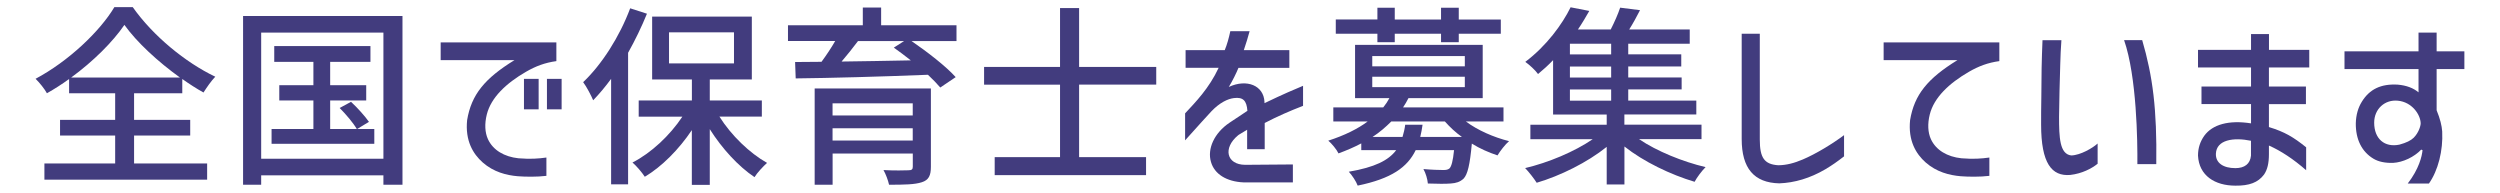
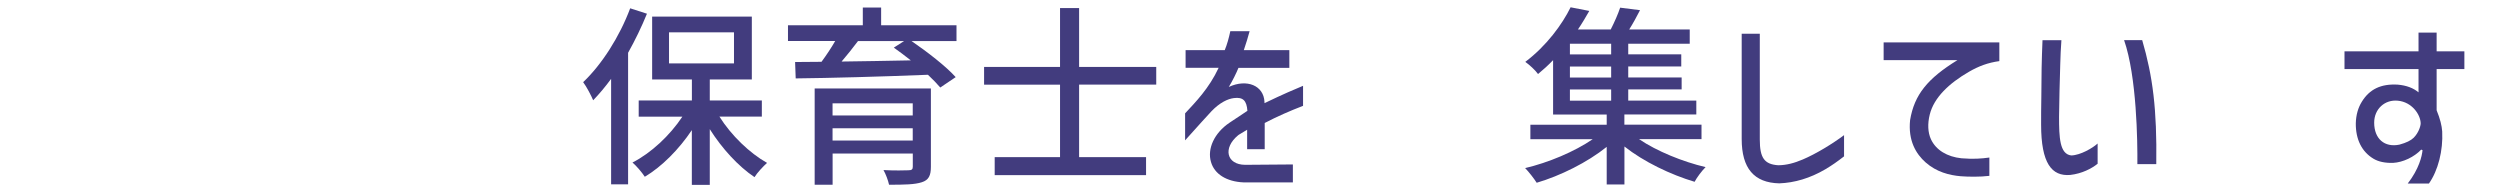
<svg xmlns="http://www.w3.org/2000/svg" id="_レイヤー_1" viewBox="0 0 466.73 36">
  <defs>
    <style>.cls-1{fill:#423c7e;stroke-width:0px;}</style>
  </defs>
-   <path class="cls-1" d="M21.36,1.33h3.42c3.78,5.36,9.83,10.33,15.41,12.99-.79.83-1.58,1.98-2.2,2.95-1.3-.72-2.63-1.58-3.96-2.52v2.66h-9v4.97h10.48v2.92h-10.48v5.22h13.64v3.02H8.29v-3.02h13.21v-5.22h-10.29v-2.92h10.29v-4.97h-8.6v-2.66c-1.33.97-2.74,1.87-4.14,2.66-.43-.79-1.37-1.98-2.12-2.7,6.16-3.28,12.02-8.86,14.72-13.39ZM23.23,4.64c-2.16,3.17-5.8,6.8-9.94,9.83h20.3c-4.1-2.95-8.06-6.59-10.37-9.83Z" />
-   <path class="cls-1" d="M45.37,2.99h29.77v31.5h-3.56v-1.76h-22.82v1.76h-3.38V2.99ZM71.58,29.63V6.09h-22.82v23.54h22.82ZM69.89,26.85h-19.19v-2.77h7.81v-5.33h-6.37v-2.84h6.37v-4.36h-7.31v-2.95h17.96v2.95h-7.52v4.36h6.73v2.84h-6.73v5.33h4.97c-.65-1.12-2.02-2.74-3.2-3.92l2.12-1.15c1.22,1.12,2.66,2.74,3.35,3.74l-2.2,1.33h3.2v2.77Z" />
-   <path class="cls-1" d="M82.27,7.92h21.6v3.49c-2.12.29-3.85.94-5.65,1.98-3.74,2.16-6.55,4.82-7.34,7.99-.43,1.73-.36,3.35.22,4.61.94,2.05,3.06,3.28,5.69,3.56,2.27.18,3.71.07,5.22-.14v3.42c-1.8.22-3.96.18-5.36.07-2.12-.18-4.5-.79-6.52-2.56-1.84-1.62-3.31-4.1-2.92-7.92.79-4.75,3.28-7.78,8.85-11.2h-13.79v-3.31ZM97.82,14.72h2.74v5.69h-2.74v-5.69ZM102.11,14.72h2.74v5.69h-2.74v-5.69Z" />
  <path class="cls-1" d="M117.26,9.86v24.55h-3.17V14.72c-1.08,1.48-2.23,2.84-3.35,4-.32-.79-1.26-2.59-1.87-3.38,3.49-3.31,6.8-8.49,8.78-13.79l3.13,1.01c-1.01,2.48-2.2,4.93-3.53,7.31ZM127.41,21.78h-8.17v-3.02h9.93v-3.92h-7.42V3.1h18.61v11.73h-7.85v3.92h9.72v3.02h-7.92c2.2,3.49,5.62,6.8,8.89,8.64-.72.65-1.84,1.84-2.34,2.66-3.02-2.02-6.08-5.36-8.35-8.96v10.4h-3.35v-10.22c-2.41,3.6-5.58,6.8-8.78,8.71-.54-.83-1.55-2.02-2.3-2.66,3.46-1.76,6.98-5.04,9.32-8.57ZM137.03,11.84v-5.8h-12.13v5.8h12.13Z" />
  <path class="cls-1" d="M147.11,4.72h13.97V1.41h3.42v3.31h14.07v2.95h-8.39c2.95,2.02,6.44,4.72,8.24,6.73l-2.88,1.94c-.58-.68-1.37-1.51-2.3-2.38-8.96.36-18.43.61-24.69.68l-.11-3.06c1.48,0,3.13-.04,4.93-.04.9-1.22,1.84-2.63,2.56-3.89h-8.82v-2.95ZM152.08,16.52h21.71v14.62c0,1.66-.43,2.48-1.69,2.88-1.3.43-3.24.47-6.12.47-.18-.83-.61-1.98-1.04-2.74,1.94.11,4.1.07,4.64.04.65,0,.83-.18.83-.68v-2.45h-14.97v5.83h-3.35v-17.96ZM170.4,21.56v-2.27h-14.97v2.27h14.97ZM170.4,23.94h-14.97v2.3h14.97v-2.3ZM170.04,11.27c-1.08-.86-2.16-1.66-3.17-2.38l1.91-1.22h-8.6c-.97,1.3-2.05,2.63-3.06,3.82,4-.04,8.46-.14,12.92-.22Z" />
  <path class="cls-1" d="M201.47,29.34h12.49v3.35h-28.26v-3.35h12.2v-13.53h-14.18v-3.31h14.18V1.51h3.56v10.98h14.4v3.31h-14.4v13.53Z" />
  <path class="cls-1" d="M221.34,12.67v-3.31h7.31c.43-1.04.76-2.23,1.04-3.53h3.6c-.29,1.12-.65,2.23-1.08,3.53h8.5v3.31h-9.5c-.36.9-1.12,2.45-1.8,3.56,3.35-1.55,6.52-.29,6.66,2.81v.22c3.42-1.66,5.9-2.7,7.2-3.24v3.74c-2.45.94-4.82,1.98-7.16,3.2v4.9h-3.28v-3.64c-.5.32-.94.58-1.19.72-.36.22-.43.25-.5.32-2.88,2.38-2.16,5.47,1.3,5.51l8.93-.07v3.35h-9.21c-3.17-.14-5.44-1.55-6.08-3.82-.72-2.41.58-5.4,3.49-7.34l3.31-2.2c-.14-1.94-.83-2.59-2.52-2.38-1.15.14-2.66.86-4.18,2.45-.65.68-2.34,2.56-4.93,5.44v-5.04c1.94-2.09,4.46-4.64,6.26-8.5h-6.16Z" />
-   <path class="cls-1" d="M255.4,22.68h-6.48v-2.63h9.32c.47-.58.83-1.12,1.15-1.73h-6.41v-9.94h23.83v9.94h-13.86c-.32.61-.61,1.15-1.01,1.73h18.75v2.63h-7.02c2.16,1.62,5.18,2.95,8.06,3.67-.72.61-1.66,1.84-2.16,2.66-1.62-.54-3.28-1.26-4.79-2.2-.36,3.96-.79,5.76-1.55,6.55-.68.61-1.37.83-2.41.9-.83.07-2.48.07-4.25,0-.07-.83-.4-1.94-.83-2.7,1.55.14,3.1.18,3.71.18.58,0,.86-.07,1.15-.29.36-.36.65-1.33.86-3.42h-7.16c-1.55,3.2-4.54,5.33-10.83,6.62-.29-.79-1.08-1.98-1.66-2.59,4.86-.83,7.42-2.12,8.85-4.03h-6.52v-1.26c-1.26.68-2.7,1.29-4.25,1.87-.36-.76-1.3-1.87-1.91-2.38,3.02-.97,5.51-2.2,7.38-3.6ZM249.38,6.3v-2.66h7.77V1.44h3.24v2.2h8.64V1.44h3.31v2.2h7.85v2.66h-7.85v1.58h-3.31v-1.58h-8.64v1.58h-3.24v-1.58h-7.77ZM273.47,12.38v-1.91h-17.28v1.91h17.28ZM273.47,16.27v-1.94h-17.28v1.94h17.28ZM261.84,25.56c.22-.72.4-1.48.5-2.27h3.24c-.11.79-.25,1.55-.43,2.27h7.77c-1.22-.86-2.27-1.87-3.17-2.88h-10.01c-1.01,1.01-2.16,2.02-3.49,2.88h5.58Z" />
  <path class="cls-1" d="M297.37,25.99h-11.66v-2.7h14.25v-1.91h-10.01v-10.15c-.86.9-1.8,1.76-2.81,2.59-.54-.76-1.66-1.76-2.38-2.27,3.96-2.99,6.88-6.98,8.46-10.19l3.49.68c-.65,1.12-1.33,2.3-2.12,3.46h6.12c.68-1.33,1.37-2.88,1.76-4.07l3.71.47c-.65,1.26-1.33,2.52-2.02,3.6h11.3v2.66h-11.48v1.98h9.9v2.27h-9.9v2.05h9.97v2.23h-9.97v2.09h12.71v2.59h-13.43v1.91h14.4v2.7h-11.66c3.35,2.27,8.17,4.21,12.42,5.22-.68.68-1.62,1.91-2.05,2.74-4.46-1.33-9.5-3.74-13.1-6.59v7.09h-3.31v-7.02c-3.64,2.92-8.67,5.4-13.07,6.7-.5-.79-1.48-2.05-2.16-2.74,4.32-1.01,9.21-3.06,12.63-5.4ZM300.79,10.15v-1.98h-7.7v1.98h7.7ZM300.79,14.47v-2.05h-7.7v2.05h7.7ZM300.79,18.79v-2.09h-7.7v2.09h7.7Z" />
  <path class="cls-1" d="M325.16,6.3h3.38v19.76c0,3.42.86,4.61,3.42,4.79,1.51,0,3.02-.4,4.61-1.08,2.45-1.04,5.54-2.92,7.7-4.54v3.96c-1.3,1.01-2.23,1.66-3.49,2.41-2.88,1.69-5.76,2.52-8.6,2.63-4.72-.11-7.02-2.81-7.02-8.28V6.3Z" />
  <path class="cls-1" d="M351.66,7.92h21.6v3.49c-2.12.29-3.85.94-5.65,1.98-3.74,2.16-6.55,4.82-7.34,7.99-.43,1.73-.36,3.35.22,4.61.94,2.05,3.06,3.28,5.69,3.56,2.27.18,3.71.07,5.22-.14v3.42c-1.8.22-3.96.18-5.36.07-2.12-.18-4.5-.79-6.52-2.56-1.84-1.62-3.31-4.1-2.92-7.92.79-4.75,3.28-7.78,8.85-11.2h-13.79v-3.31Z" />
  <path class="cls-1" d="M384.63,12.1c-.11,3.17-.18,6.77-.22,9.68,0,3.89.11,6.98,2.27,7.24,1.73-.04,4.03-1.4,4.93-2.23v3.78c-1.12.9-2.92,1.84-5.11,2.09-3.46.29-5.44-2.16-5.44-9.39,0-1.55,0-3.24.04-5.15,0-3.74.07-7.13.22-10.62h3.53c-.11,1.48-.18,3.02-.22,4.61ZM399.93,7.49c1.98,6.77,2.77,12.89,2.63,23.15h-3.53c.04-4.18-.11-16.34-2.48-23.15h3.38Z" />
-   <path class="cls-1" d="M431.11,12.6h-7.52v3.56h6.91v3.28h-6.91v4.28c2.95.9,4.57,1.87,6.95,3.78v4.28c-2.38-2.09-4.75-3.64-6.95-4.61v1.62c0,1.69-.29,2.88-.9,3.78-1.12,1.51-2.77,2.12-5.36,2.09-3.82,0-6.8-1.87-6.98-5.62,0-1.4.4-2.59,1.15-3.67,1.55-2.16,4.64-2.99,8.75-2.34v-3.6h-9.25v-3.28h9.25v-3.56h-9.9v-3.28h9.9v-2.95h3.35v2.95h7.52v3.28ZM417.32,31.39c1.73,0,2.77-.79,2.92-2.34v-2.77c-3.28-.68-6.44-.18-6.55,2.41-.07,1.73,1.37,2.7,3.64,2.7Z" />
  <path class="cls-1" d="M451.52,12.89h-13.82v-3.31h13.82v-3.49h3.38v3.49h5.18v3.31h-5.18v7.7c.65,1.58.97,2.88,1.04,3.96.18,3.56-.76,7.27-2.48,9.72h-3.96c2.12-2.74,2.66-5.11,2.77-6.23l-.25-.11c-1.3,1.37-3.38,2.38-5.26,2.48-1.48.04-2.74-.22-3.67-.79-2.16-1.3-3.31-3.6-3.28-6.59.04-1.58.43-2.92,1.12-4.03,1.44-2.34,3.56-3.38,6.7-3.2,1.66.14,2.95.65,3.89,1.44v-4.36ZM447.96,27c1.3-.36,2.12-.76,2.66-1.29.9-.9,1.3-2.16,1.3-2.7-.04-1.62-1.62-3.96-4.25-4.21-2.45-.25-4.43,1.55-4.43,4.1,0,3.02,1.94,4.68,4.72,4.1Z" />
</svg>